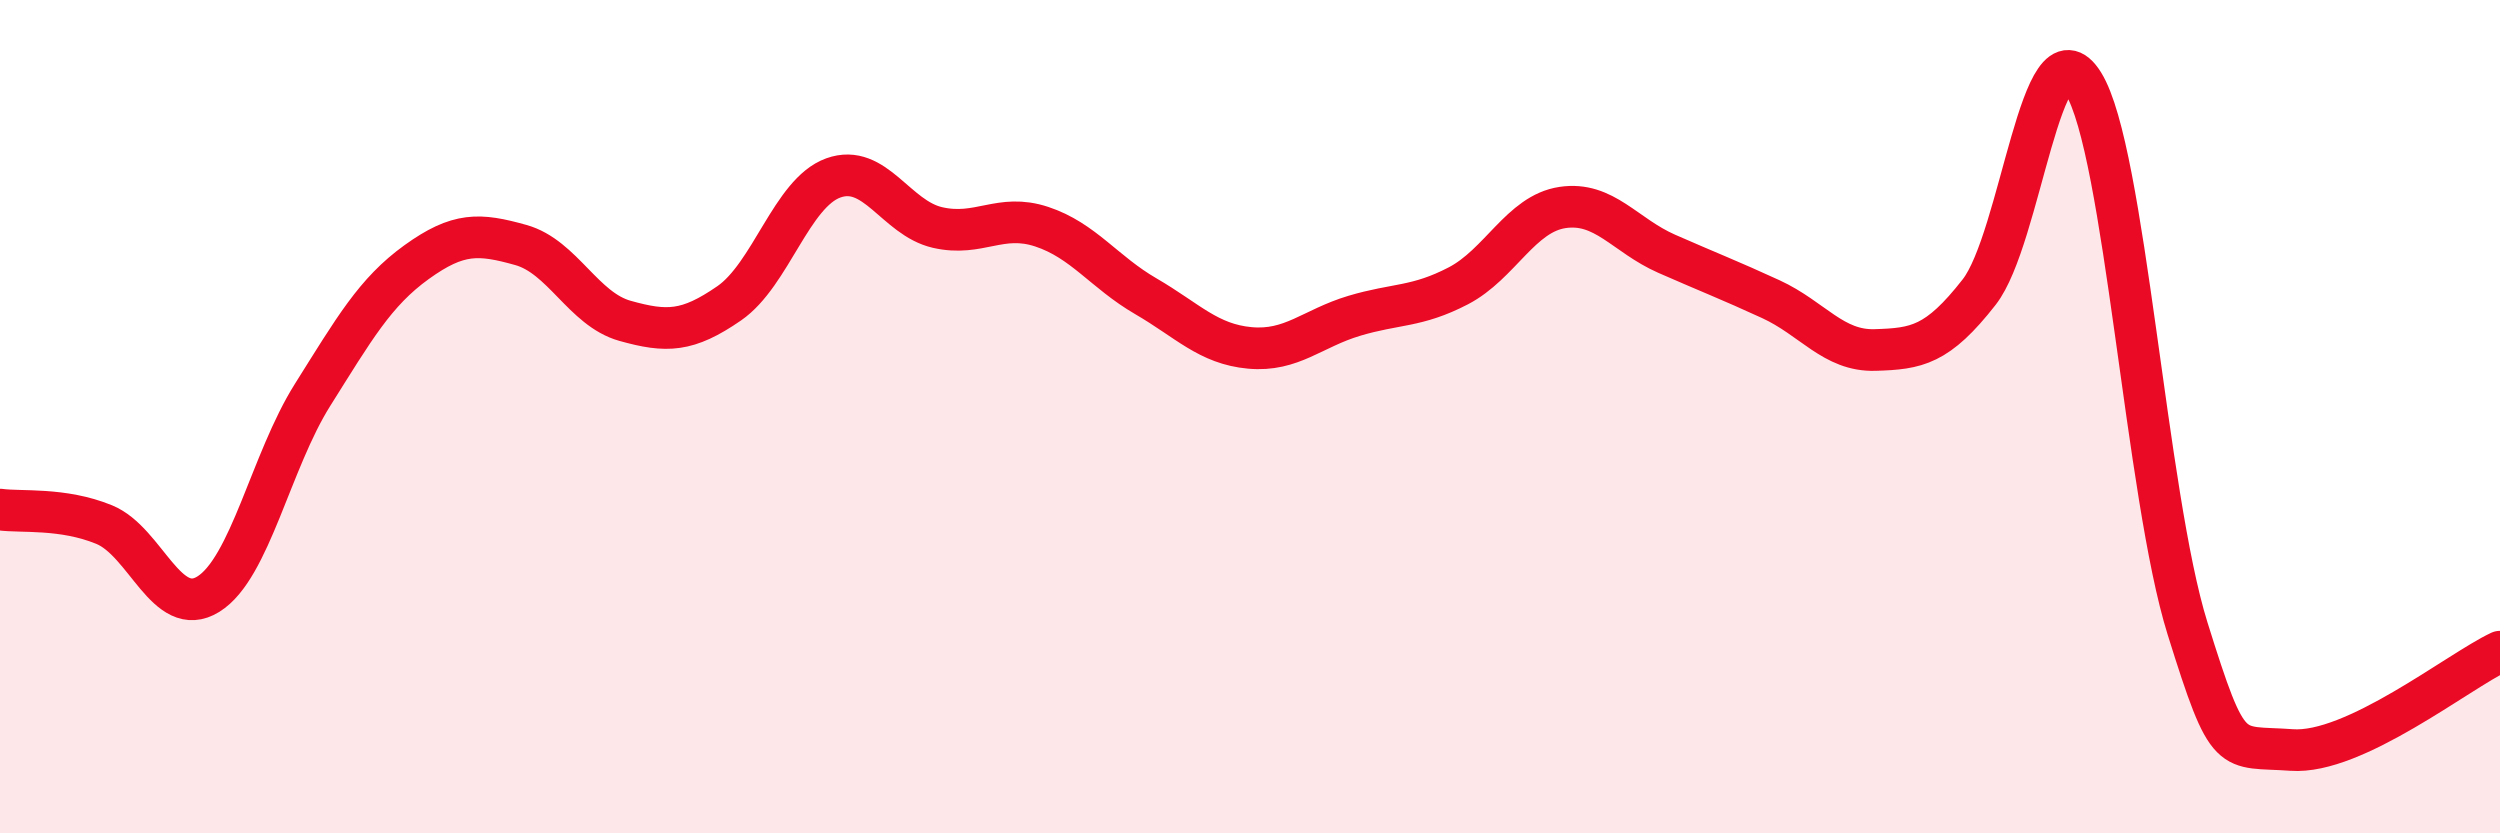
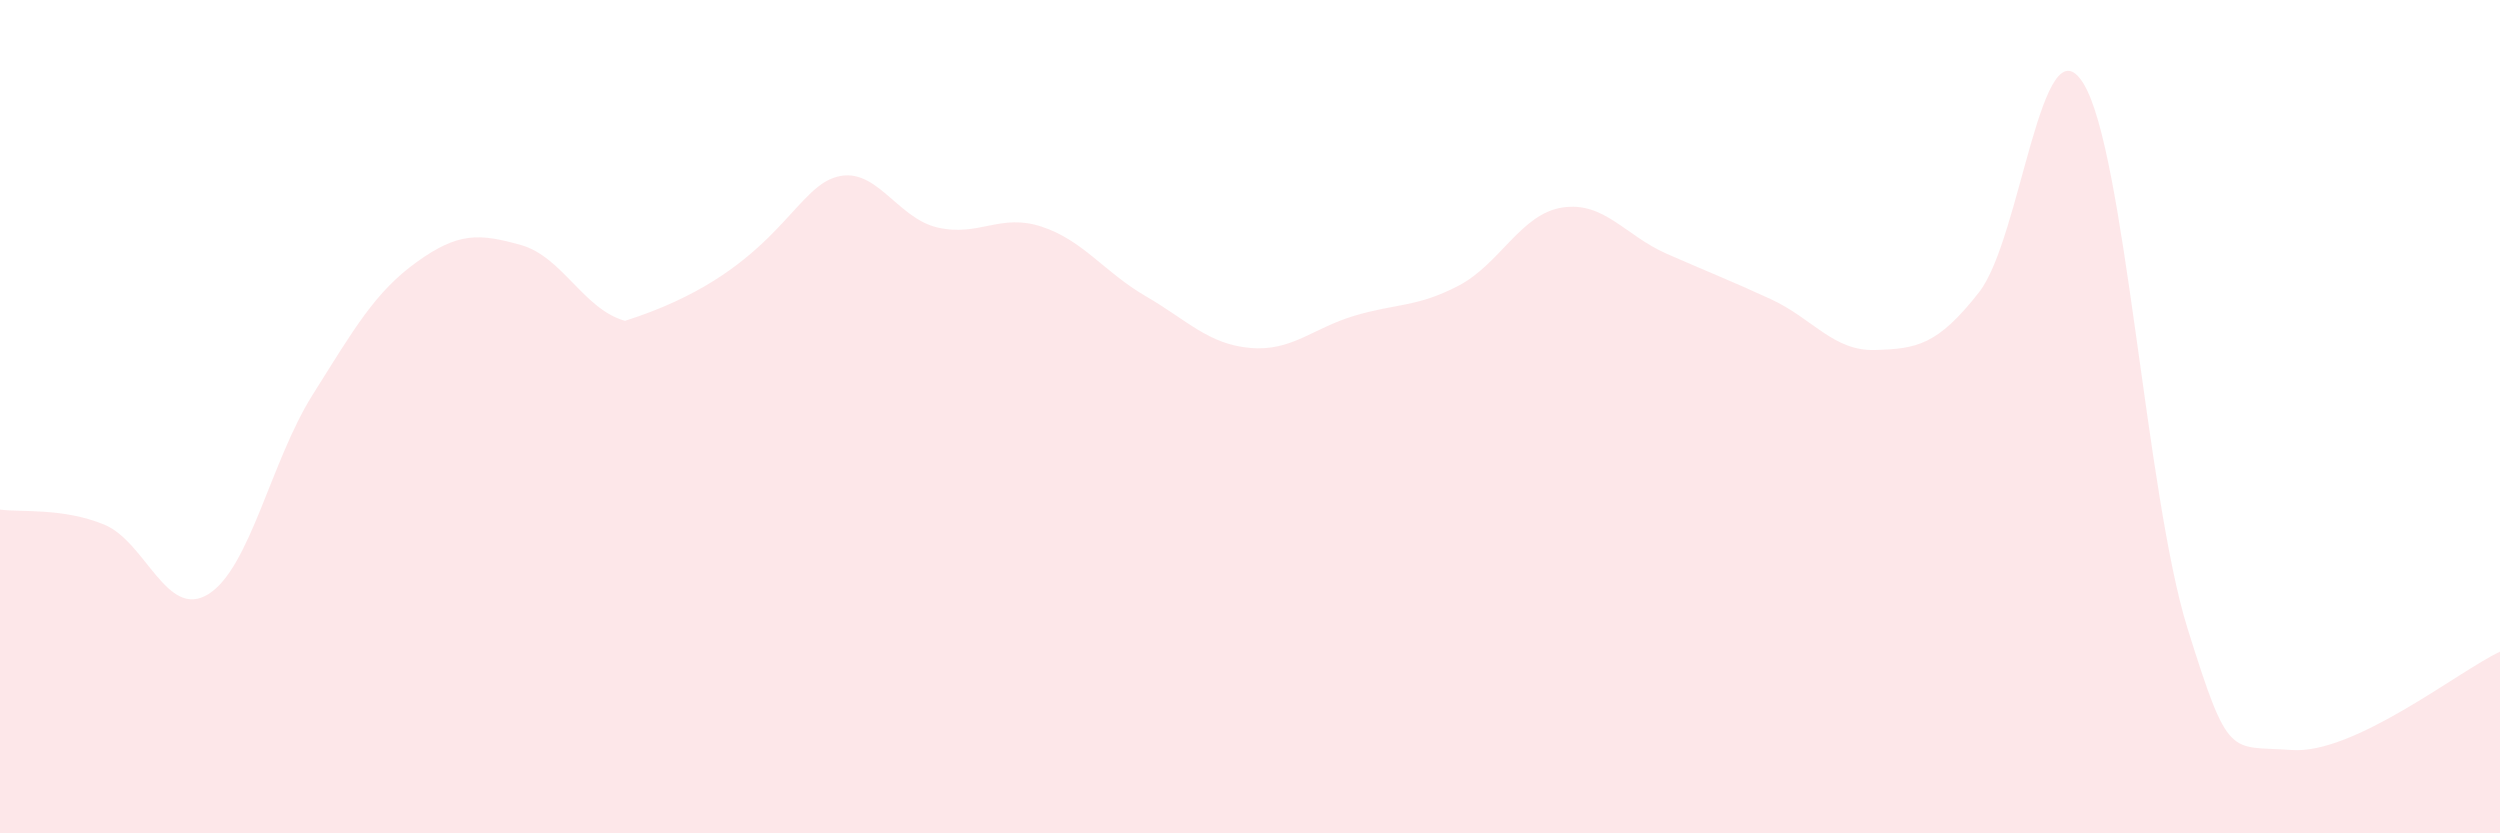
<svg xmlns="http://www.w3.org/2000/svg" width="60" height="20" viewBox="0 0 60 20">
-   <path d="M 0,12.23 C 0.5,12.3 1.5,12.18 2.5,12.59 C 3.5,13 4,14.88 5,14.26 C 6,13.64 6.5,11.07 7.5,9.48 C 8.5,7.89 9,7.01 10,6.29 C 11,5.57 11.5,5.6 12.5,5.88 C 13.5,6.16 14,7.42 15,7.7 C 16,7.98 16.5,7.97 17.5,7.28 C 18.5,6.59 19,4.63 20,4.27 C 21,3.91 21.5,5.23 22.5,5.46 C 23.5,5.69 24,5.11 25,5.44 C 26,5.77 26.5,6.53 27.5,7.11 C 28.5,7.69 29,8.26 30,8.35 C 31,8.44 31.5,7.88 32.5,7.58 C 33.5,7.28 34,7.38 35,6.86 C 36,6.34 36.5,5.13 37.5,4.98 C 38.5,4.83 39,5.65 40,6.09 C 41,6.53 41.5,6.72 42.5,7.18 C 43.5,7.64 44,8.43 45,8.4 C 46,8.37 46.5,8.29 47.5,7.01 C 48.5,5.73 49,0.39 50,2 C 51,3.61 51.5,11.88 52.5,15.08 C 53.5,18.28 53.5,17.89 55,18 C 56.5,18.11 59,16.11 60,15.64L60 20L0 20Z" fill="#EB0A25" opacity="0.1" stroke-linecap="round" stroke-linejoin="round" />
-   <path d="M 0,12.23 C 0.5,12.3 1.5,12.18 2.5,12.59 C 3.5,13 4,14.88 5,14.26 C 6,13.64 6.5,11.07 7.5,9.48 C 8.5,7.89 9,7.01 10,6.29 C 11,5.57 11.5,5.6 12.5,5.88 C 13.5,6.16 14,7.42 15,7.7 C 16,7.98 16.5,7.97 17.5,7.28 C 18.5,6.59 19,4.63 20,4.27 C 21,3.91 21.5,5.23 22.5,5.46 C 23.5,5.69 24,5.11 25,5.44 C 26,5.77 26.5,6.53 27.5,7.11 C 28.5,7.69 29,8.26 30,8.35 C 31,8.44 31.5,7.88 32.5,7.58 C 33.5,7.28 34,7.38 35,6.86 C 36,6.34 36.5,5.13 37.5,4.98 C 38.5,4.83 39,5.65 40,6.09 C 41,6.53 41.5,6.72 42.5,7.18 C 43.5,7.64 44,8.43 45,8.4 C 46,8.37 46.5,8.29 47.5,7.01 C 48.5,5.73 49,0.39 50,2 C 51,3.61 51.5,11.88 52.5,15.08 C 53.5,18.28 53.5,17.89 55,18 C 56.5,18.11 59,16.11 60,15.64" stroke="#EB0A25" stroke-width="1" fill="none" stroke-linecap="round" stroke-linejoin="round" />
+   <path d="M 0,12.23 C 0.5,12.3 1.5,12.18 2.5,12.59 C 3.5,13 4,14.88 5,14.26 C 6,13.64 6.5,11.07 7.5,9.48 C 8.5,7.89 9,7.01 10,6.29 C 11,5.57 11.5,5.6 12.5,5.88 C 13.5,6.16 14,7.42 15,7.7 C 18.5,6.59 19,4.63 20,4.27 C 21,3.91 21.5,5.23 22.5,5.46 C 23.5,5.69 24,5.11 25,5.44 C 26,5.77 26.5,6.53 27.5,7.11 C 28.5,7.69 29,8.26 30,8.35 C 31,8.44 31.5,7.88 32.5,7.58 C 33.5,7.28 34,7.38 35,6.86 C 36,6.34 36.5,5.13 37.5,4.98 C 38.5,4.83 39,5.65 40,6.09 C 41,6.53 41.5,6.72 42.5,7.18 C 43.5,7.64 44,8.43 45,8.4 C 46,8.37 46.5,8.29 47.5,7.01 C 48.5,5.73 49,0.39 50,2 C 51,3.61 51.5,11.88 52.5,15.08 C 53.5,18.28 53.5,17.89 55,18 C 56.5,18.11 59,16.11 60,15.64L60 20L0 20Z" fill="#EB0A25" opacity="0.1" stroke-linecap="round" stroke-linejoin="round" />
</svg>